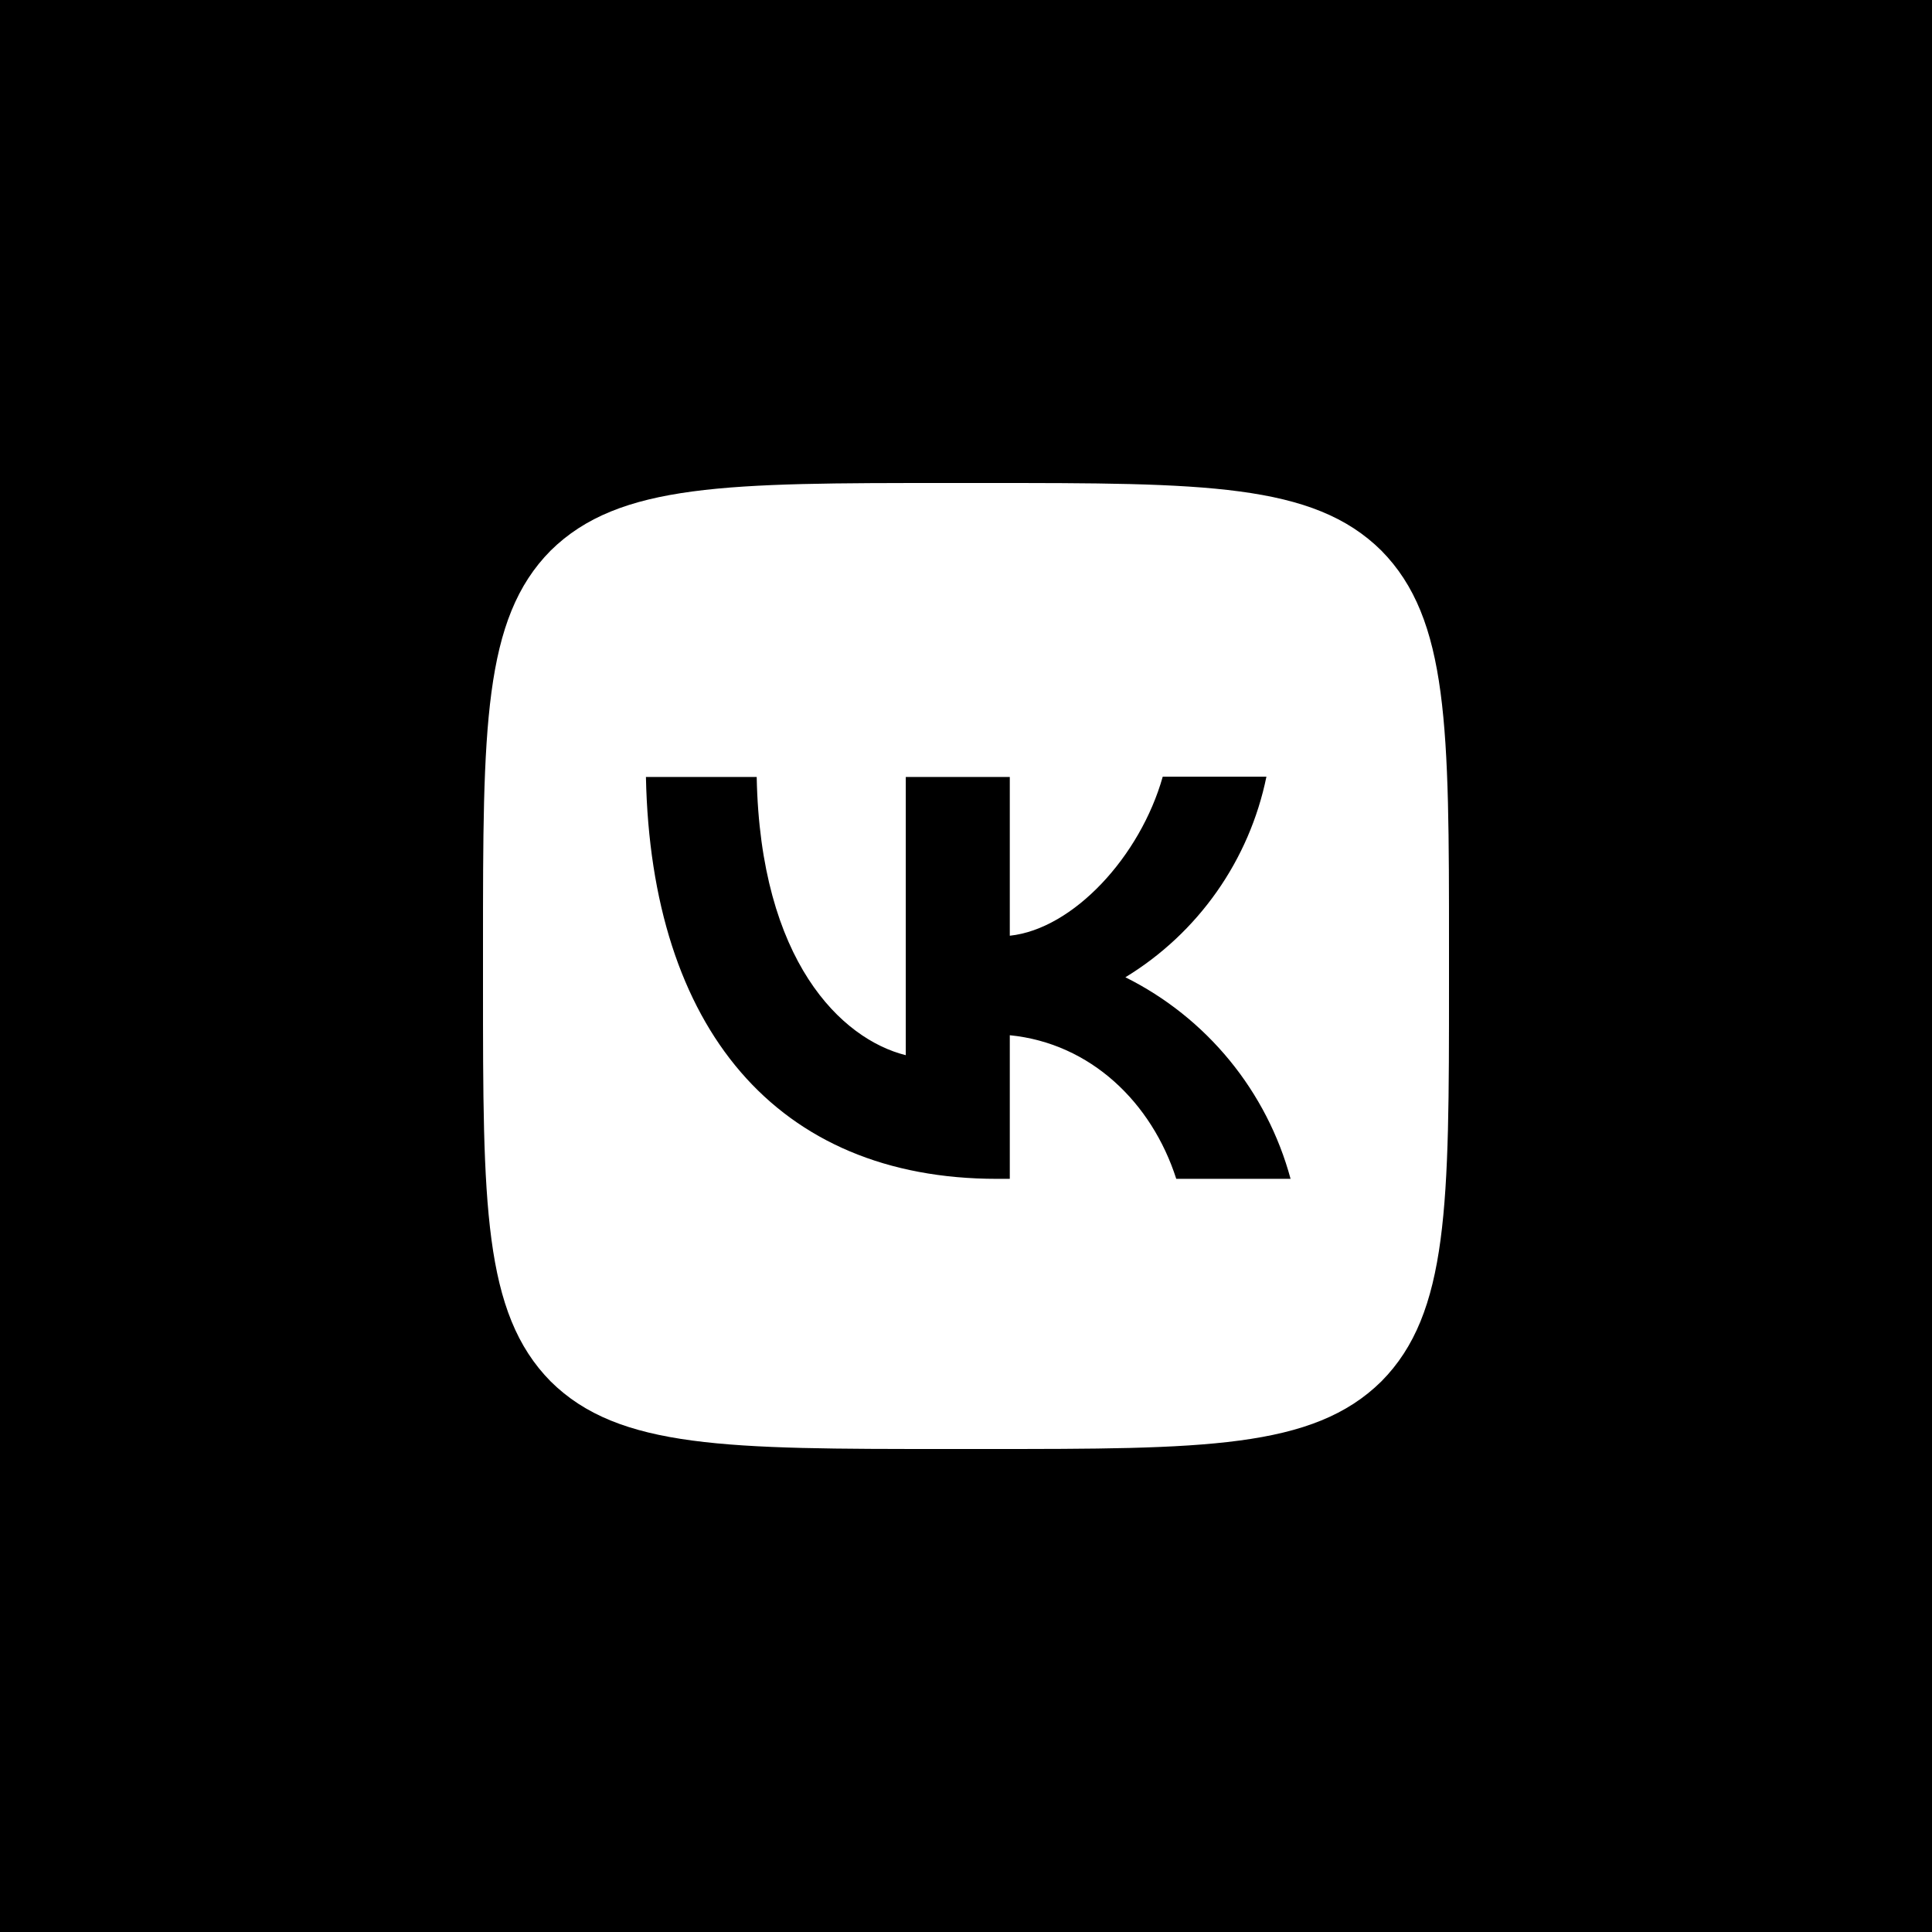
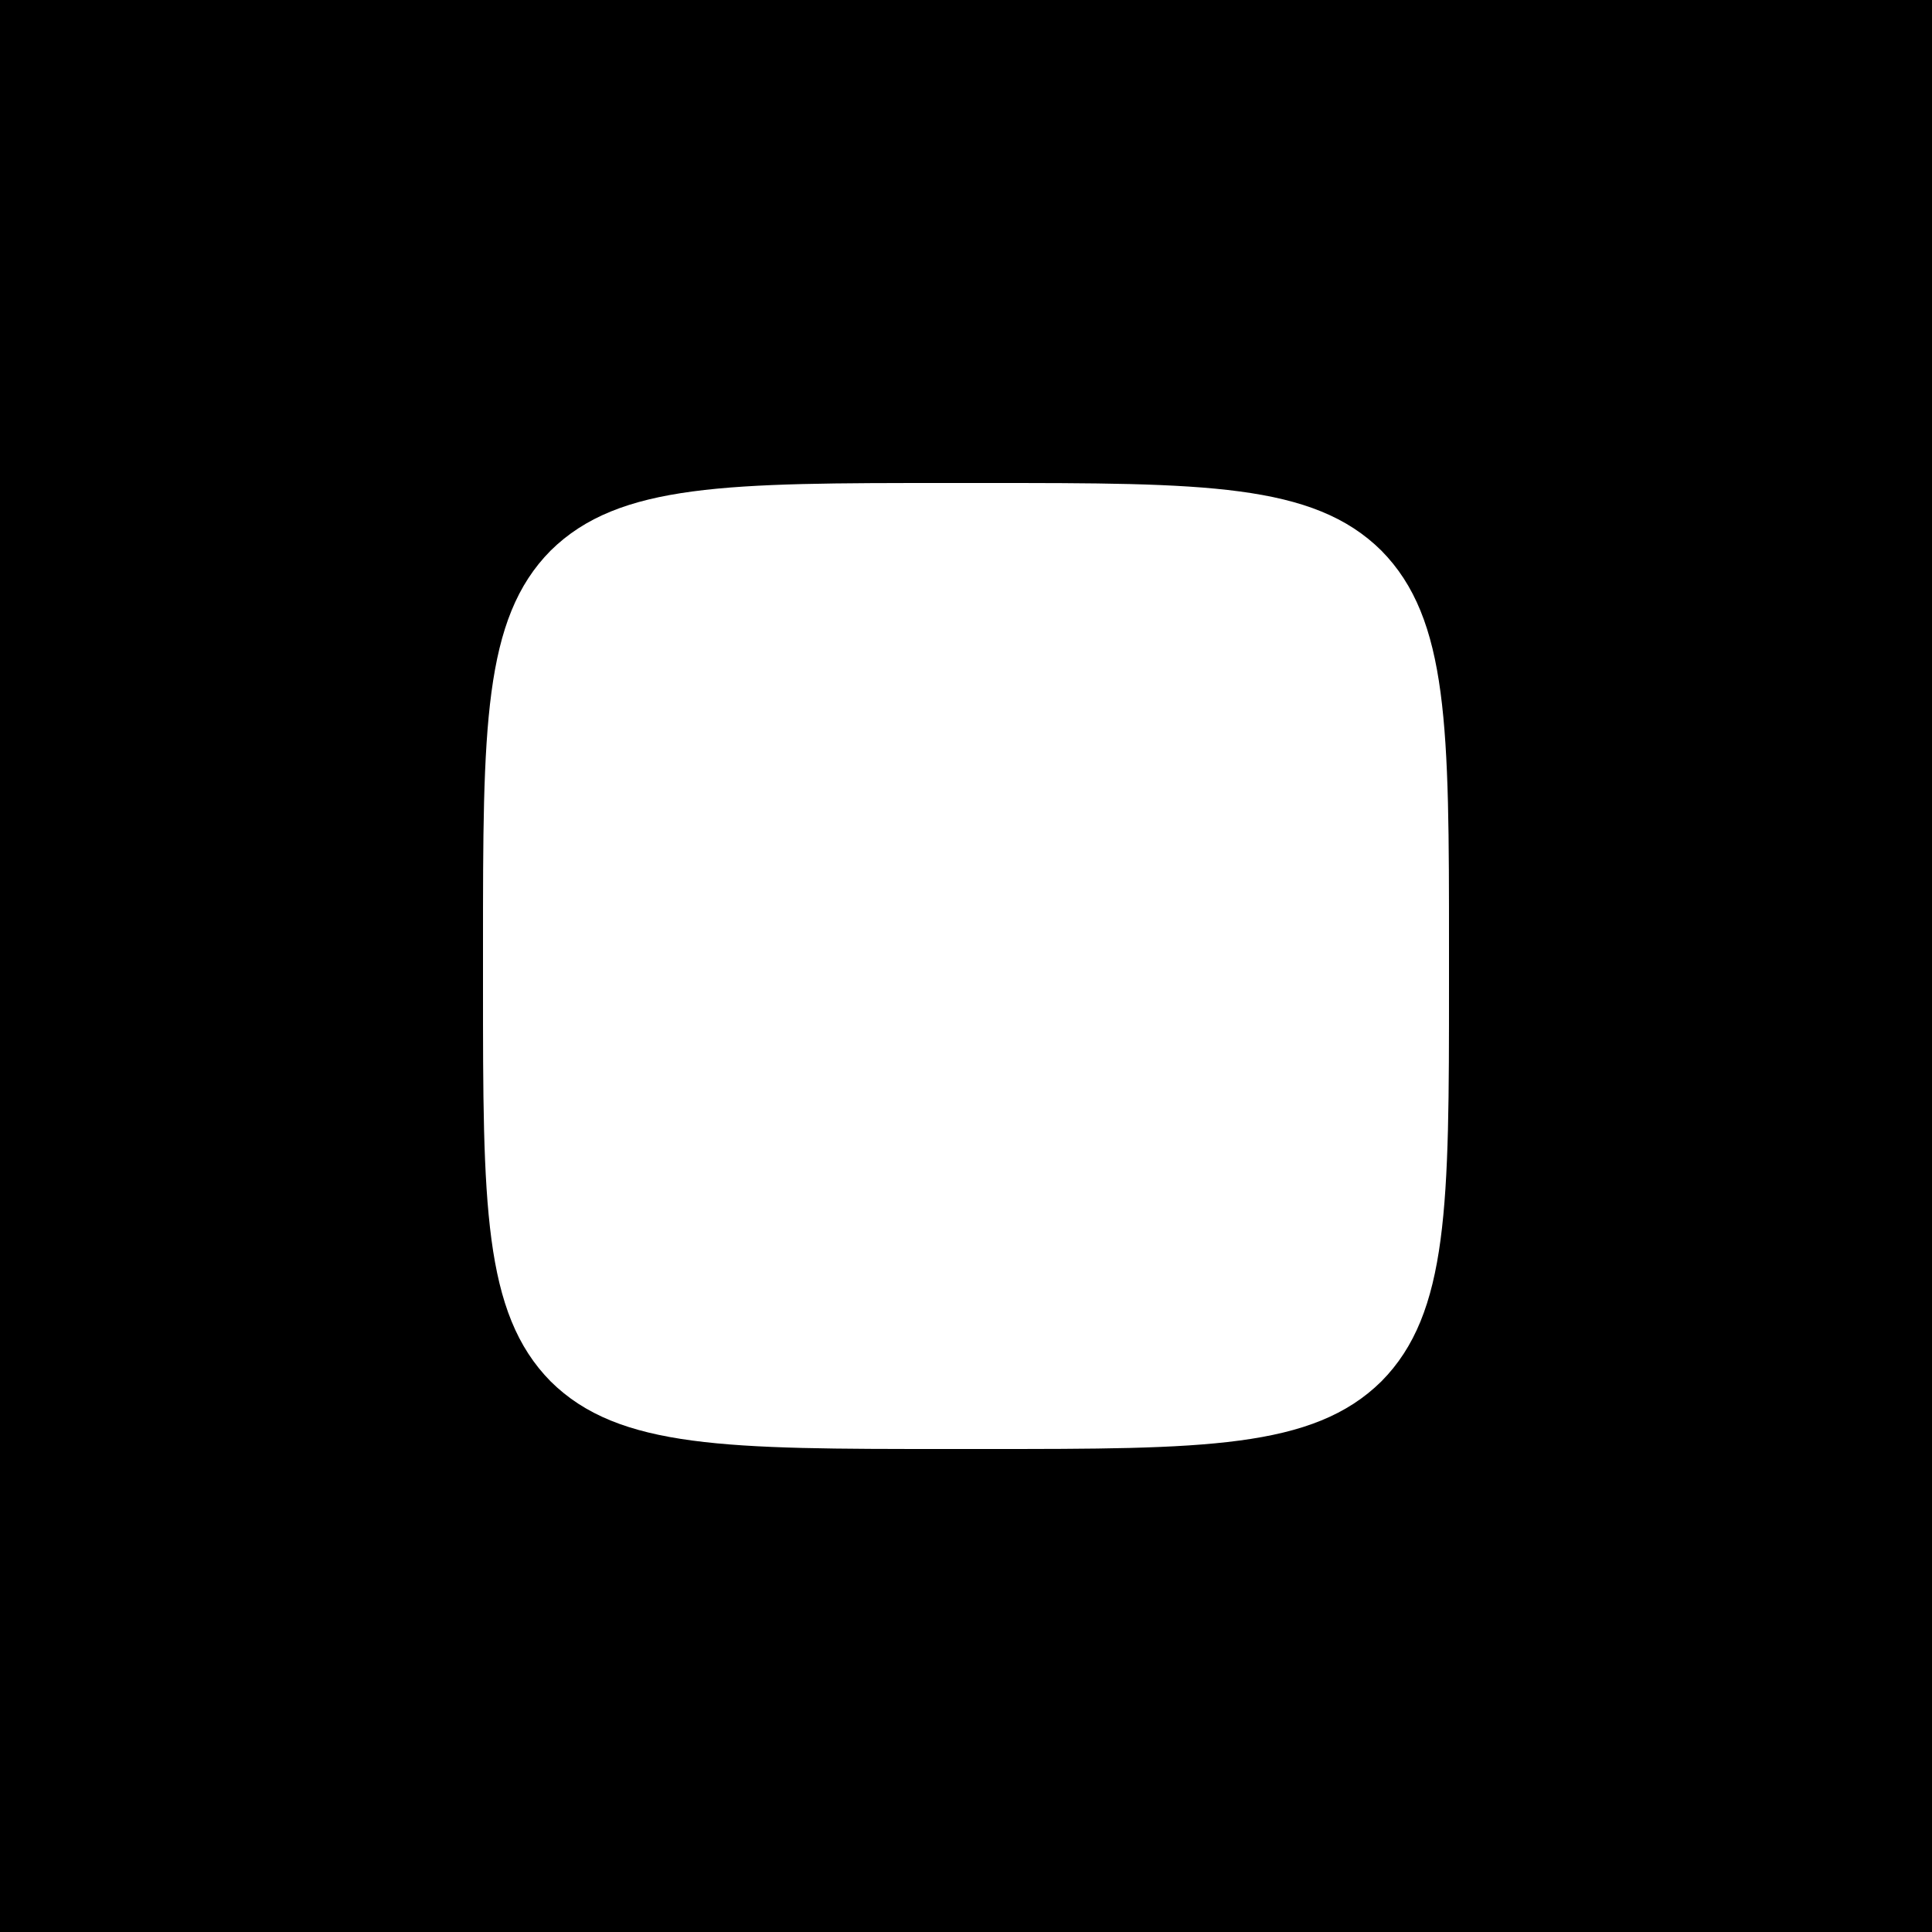
<svg xmlns="http://www.w3.org/2000/svg" width="96" height="96" viewBox="0 0 96 96" fill="none">
  <path fill-rule="evenodd" clip-rule="evenodd" d="M0 0H96V96H0V0ZM27.36 27.36C24 30.752 24 36.176 24 47.04V48.96C24 59.808 24 65.232 27.36 68.64C30.752 72 36.176 72 47.04 72H48.96C59.808 72 65.232 72 68.64 68.64C72 65.248 72 59.824 72 48.96V47.04C72 36.192 72 30.768 68.64 27.36C65.248 24 59.824 24 48.96 24H47.04C36.192 24 30.768 24 27.36 27.36Z" fill="black" />
-   <path d="M49.536 58.576C38.592 58.576 32.352 51.088 32.096 38.608H37.6C37.776 47.76 41.808 51.632 45.008 52.432V38.608H50.176V46.496C53.328 46.16 56.656 42.56 57.776 38.592H62.928C62.508 40.646 61.669 42.591 60.463 44.306C59.257 46.022 57.711 47.469 55.92 48.56C57.918 49.554 59.683 50.962 61.098 52.688C62.513 54.414 63.545 56.421 64.128 58.576H58.448C57.232 54.784 54.192 51.84 50.176 51.44V58.576H49.536Z" fill="black" />
</svg>